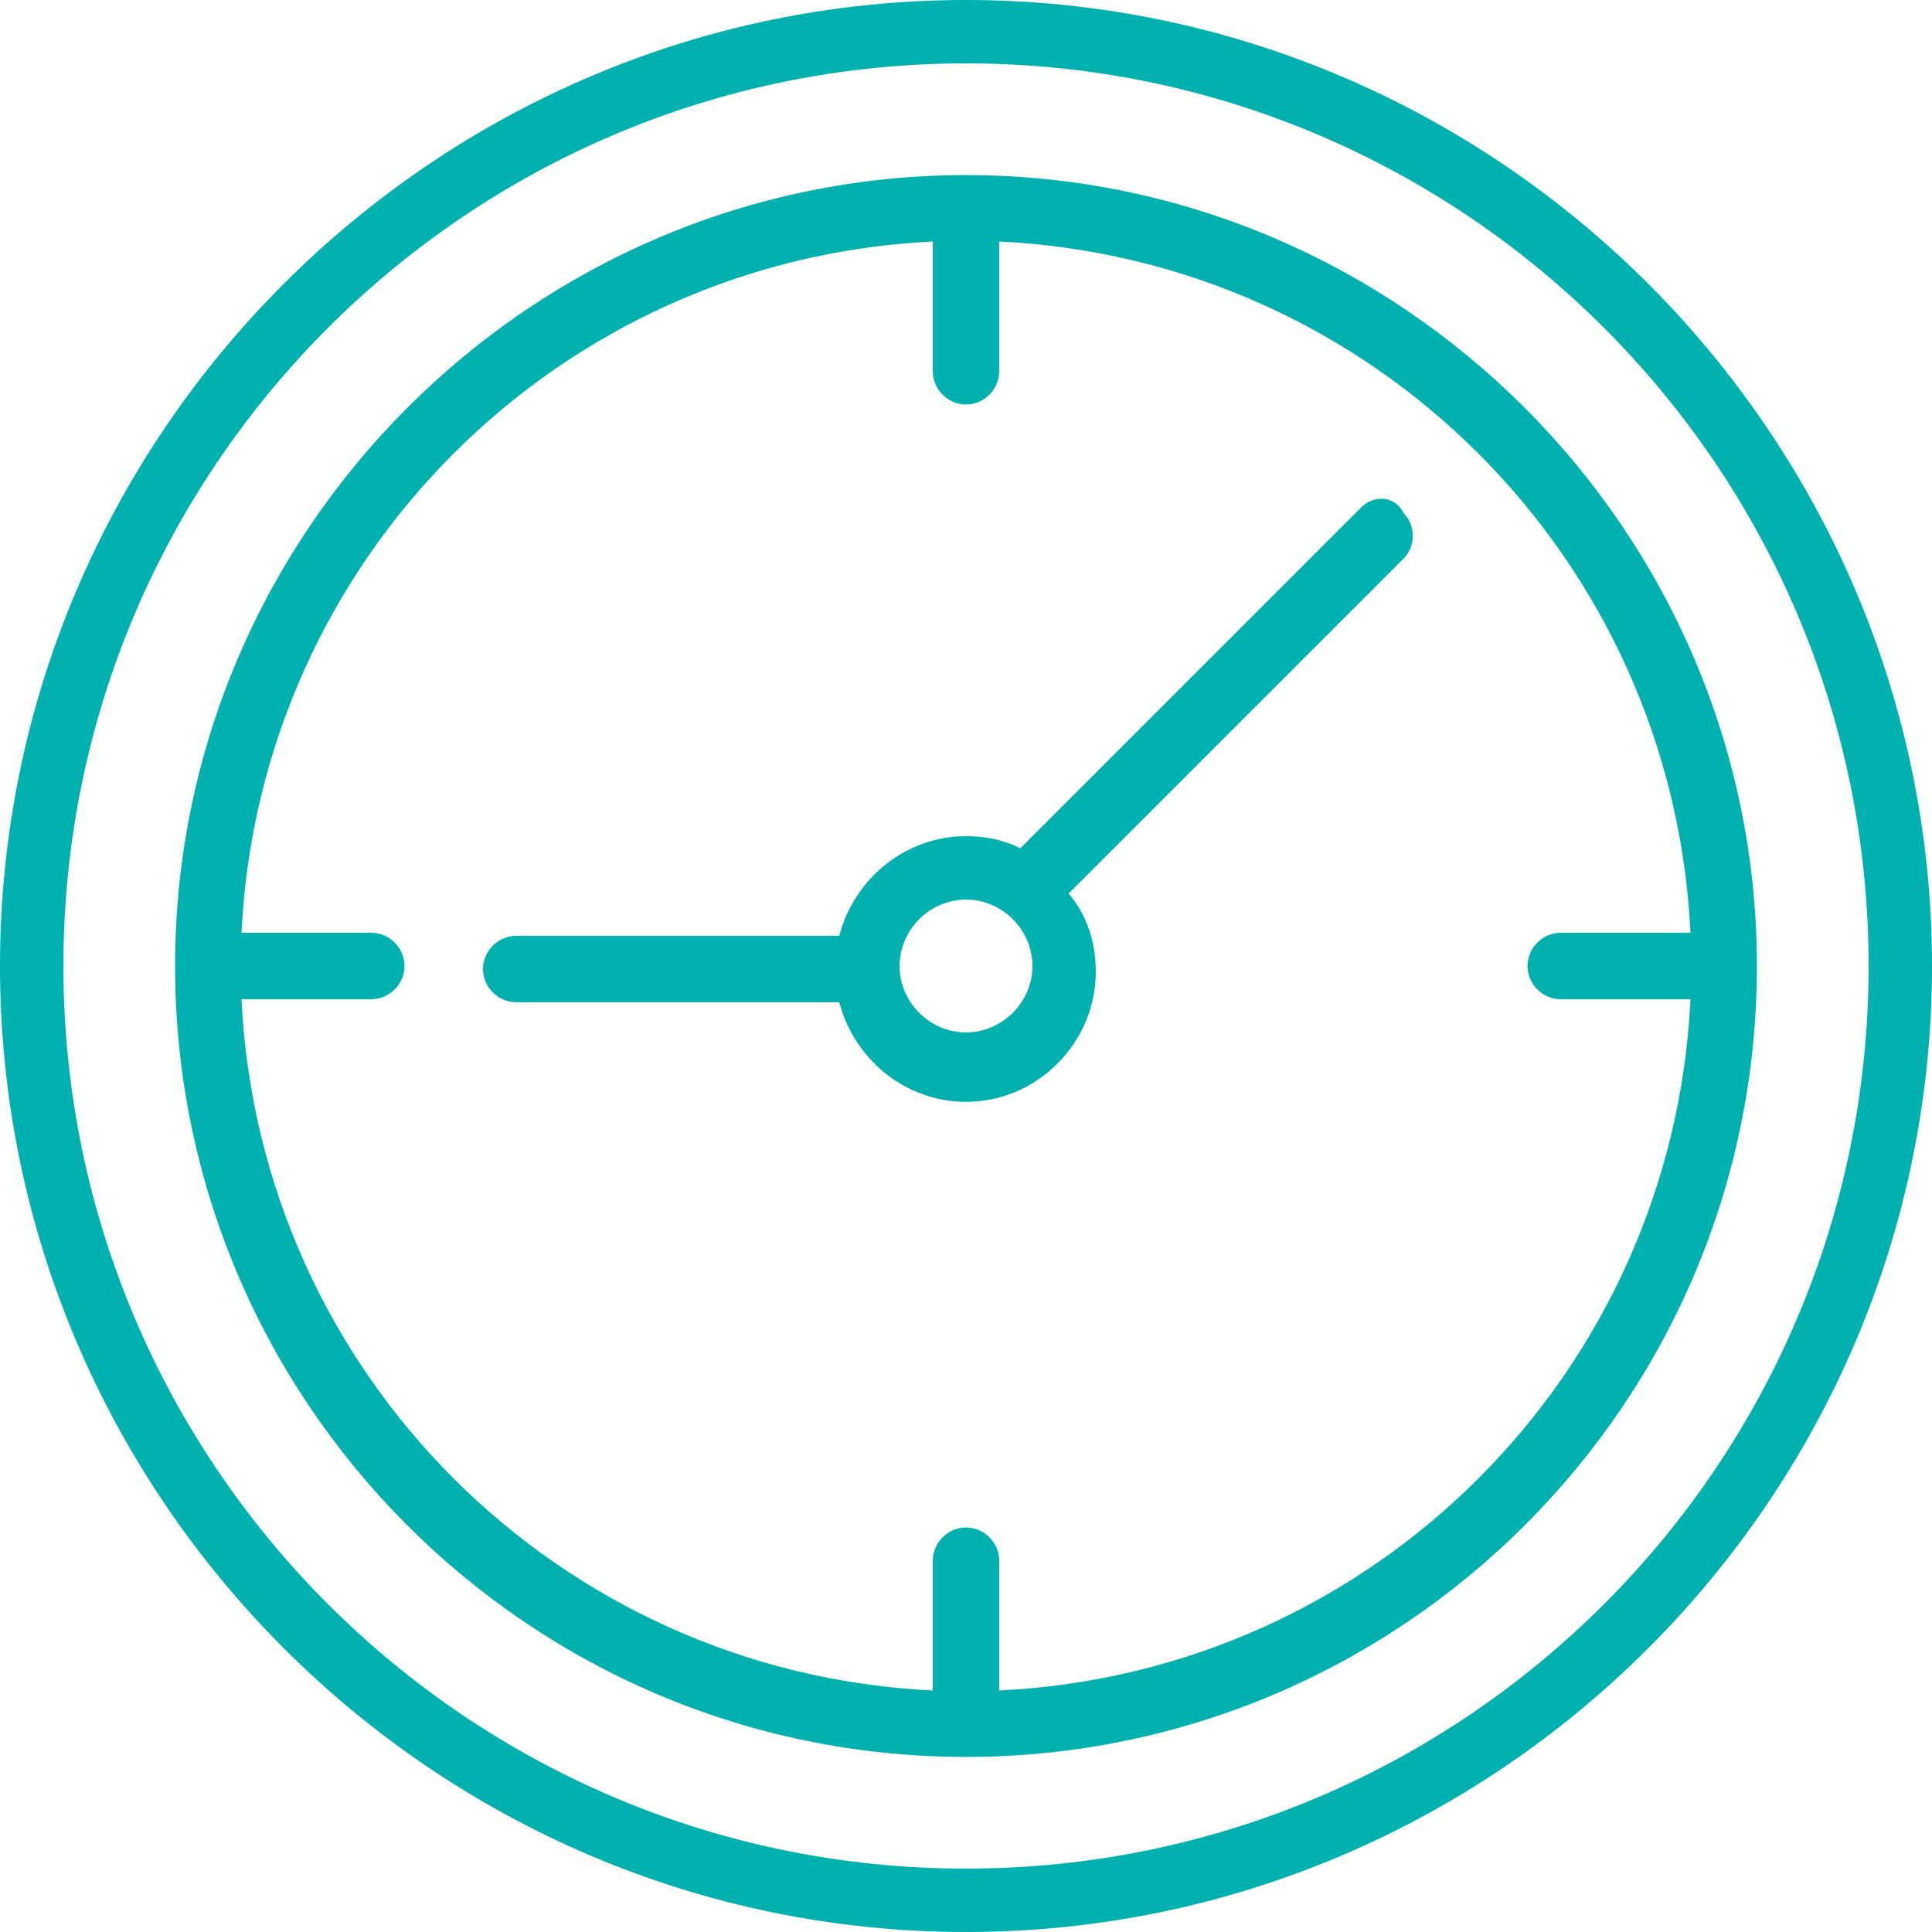
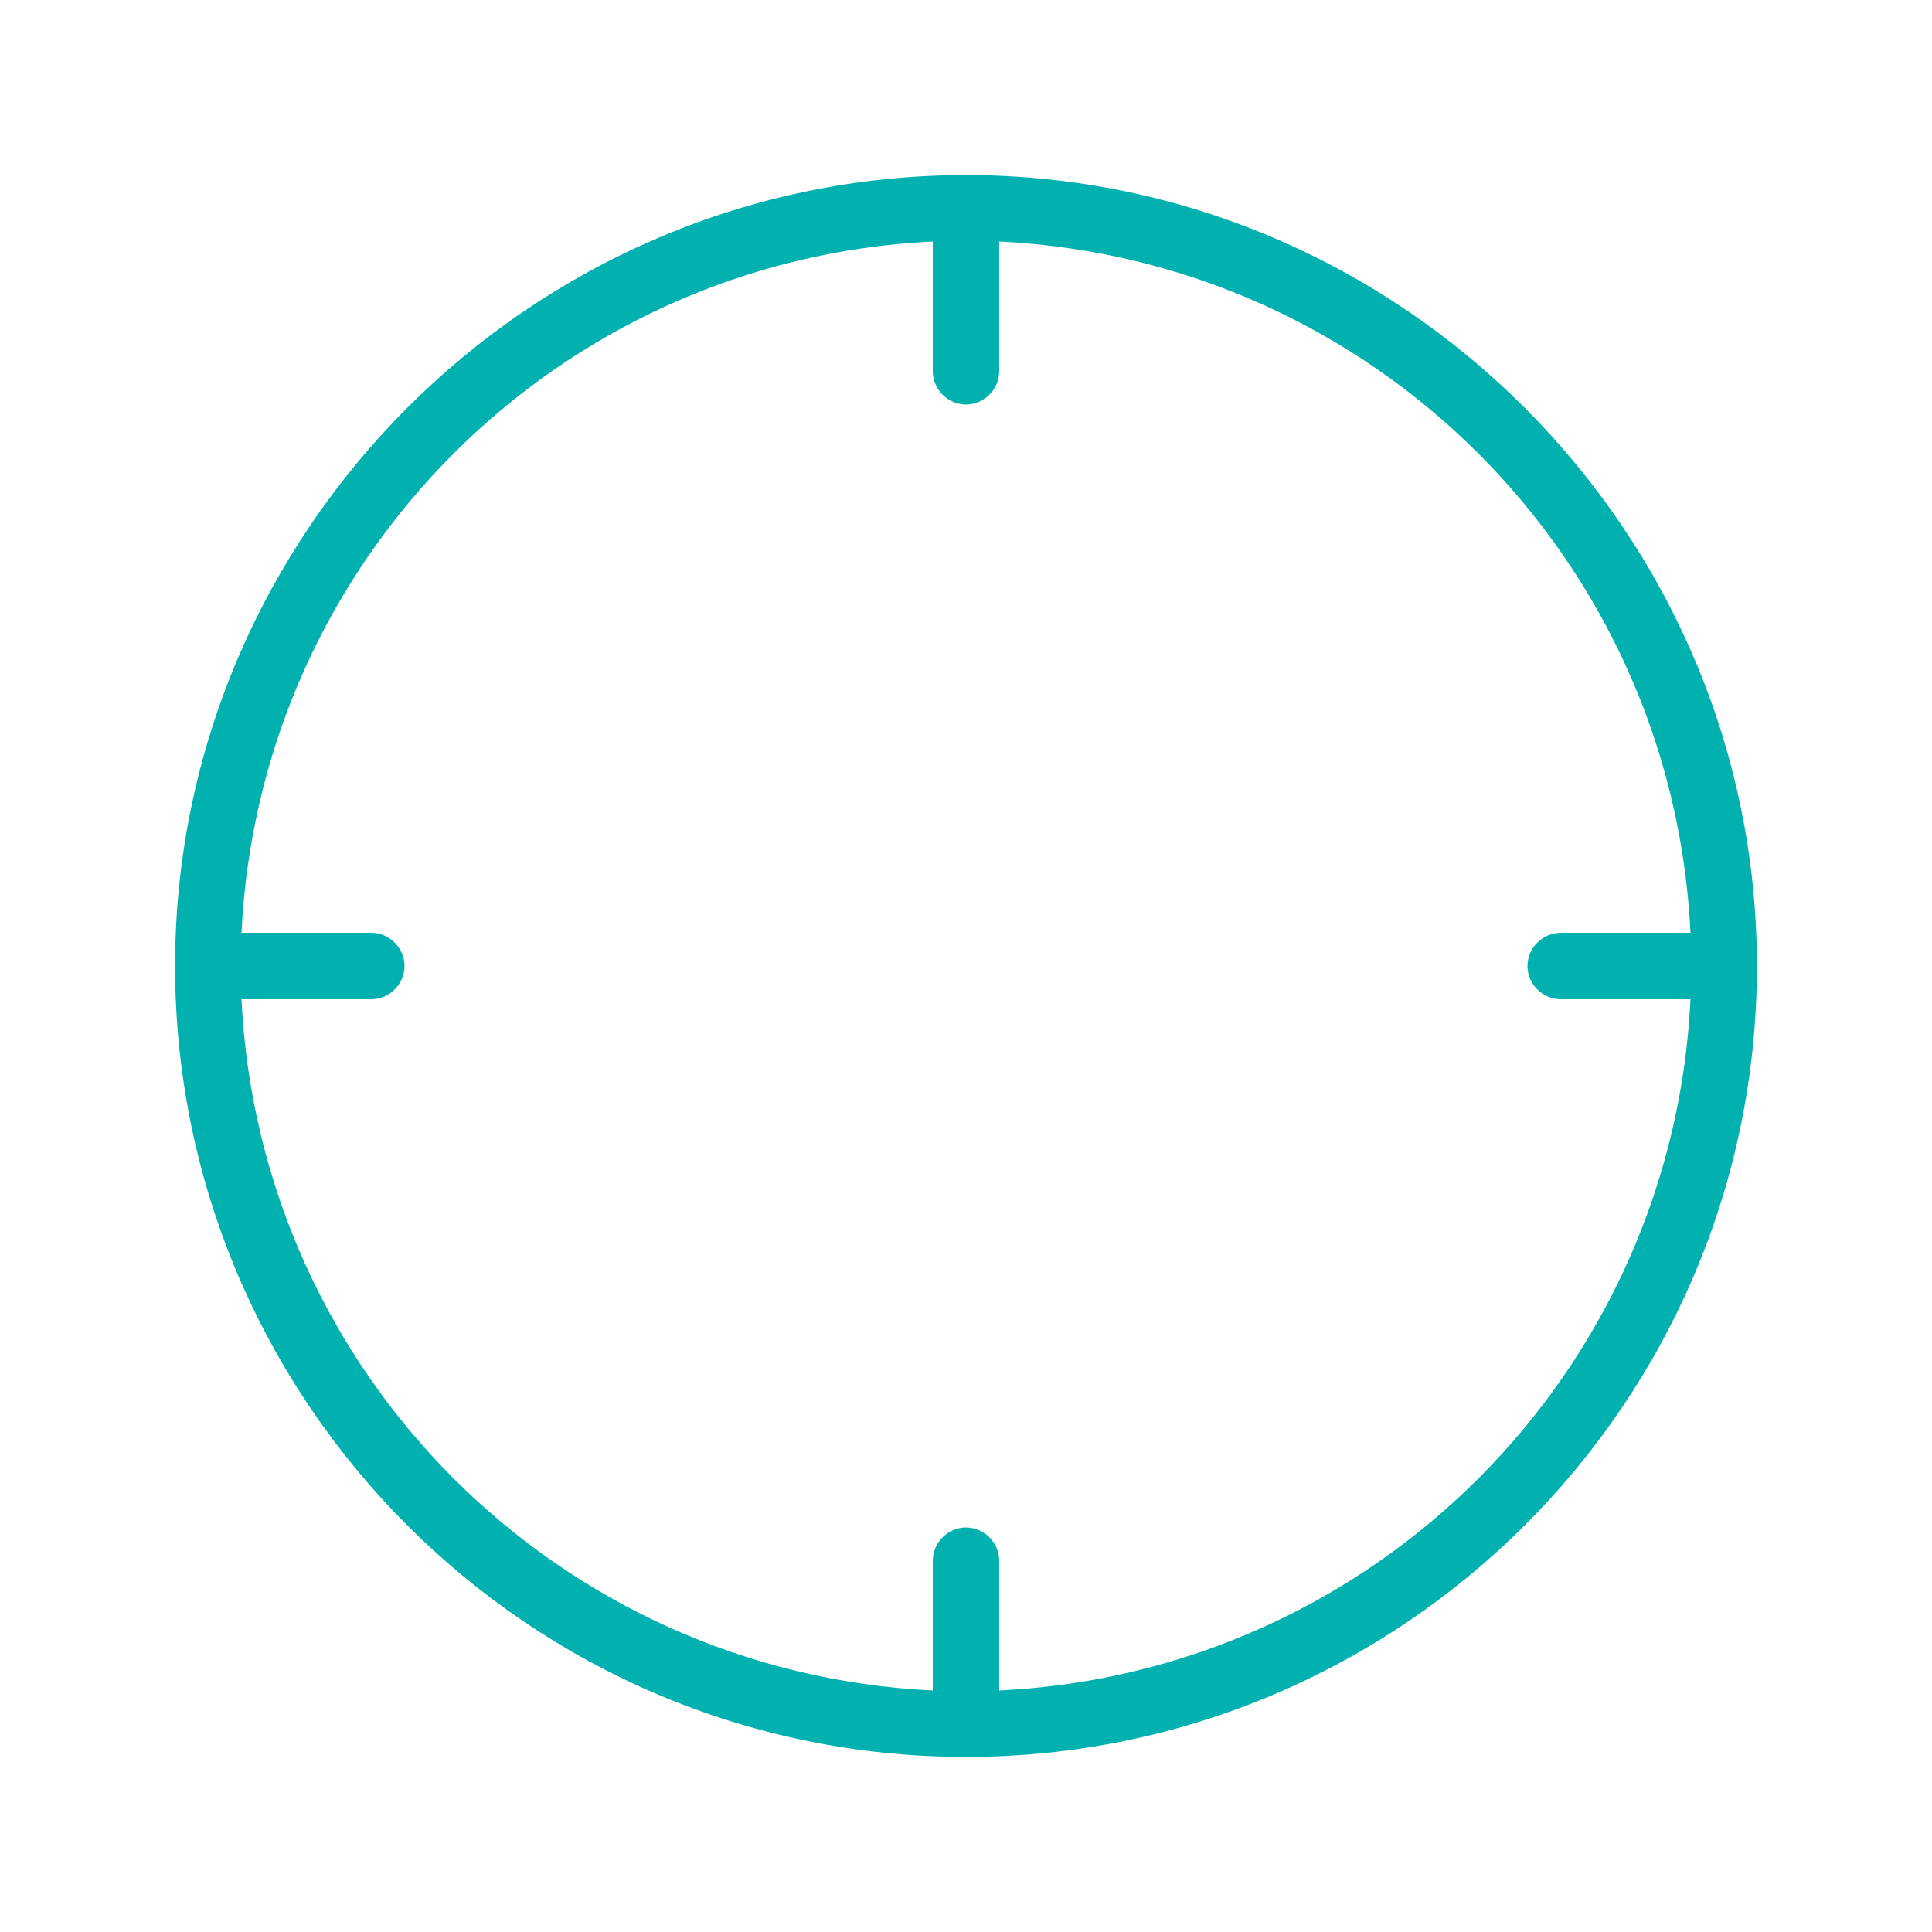
<svg xmlns="http://www.w3.org/2000/svg" version="1.1" id="Layer_1" x="0px" y="0px" viewBox="0 0 64 64" style="enable-background:new 0 0 64 64;" xml:space="preserve">
  <style type="text/css">
	.st0{fill:#00B1B0;}
</style>
  <g>
-     <path class="st0" d="M32,0C14.4,0,0,14.4,0,32c0,17.6,14.4,32,32,32c17.6,0,32-14.4,32-32C64,14.4,49.6,0,32,0z M32,61.9   C15.5,61.9,2.1,48.5,2.1,32S15.5,2.1,32,2.1S61.9,15.5,61.9,32S48.5,61.9,32,61.9z" />
    <path class="st0" d="M32,5.8C17.6,5.8,5.8,17.6,5.8,32c0,14.4,11.7,26.2,26.2,26.2c14.4,0,26.2-11.7,26.2-26.2   C58.2,17.6,46.4,5.8,32,5.8z M33.1,56v-4.3c0-0.6-0.5-1.1-1.1-1.1c-0.6,0-1.1,0.5-1.1,1.1V56C18.5,55.4,8.6,45.5,8,33.1h4.3   c0.6,0,1.1-0.5,1.1-1.1c0-0.6-0.5-1.1-1.1-1.1H8C8.6,18.5,18.5,8.6,30.9,8v4.3c0,0.6,0.5,1.1,1.1,1.1c0.6,0,1.1-0.5,1.1-1.1V8   C45.5,8.6,55.4,18.5,56,30.9h-4.3c-0.6,0-1.1,0.5-1.1,1.1c0,0.6,0.5,1.1,1.1,1.1H56C55.4,45.5,45.5,55.4,33.1,56z" />
-     <path class="st0" d="M45.1,16.8L33.8,28.1c-0.6-0.3-1.2-0.4-1.8-0.4c-2,0-3.7,1.4-4.2,3.3H17.1c-0.6,0-1.1,0.5-1.1,1.1   c0,0.6,0.5,1.1,1.1,1.1h10.7c0.5,1.9,2.2,3.3,4.2,3.3c2.4,0,4.3-2,4.3-4.3c0-1-0.3-1.9-0.9-2.6l11.1-11.1c0.4-0.4,0.4-1.1,0-1.5   C46.2,16.4,45.5,16.4,45.1,16.8z M32,34.2c-1.2,0-2.2-1-2.2-2.2c0-1.2,1-2.2,2.2-2.2c1.2,0,2.2,1,2.2,2.2   C34.2,33.2,33.2,34.2,32,34.2z" />
  </g>
</svg>